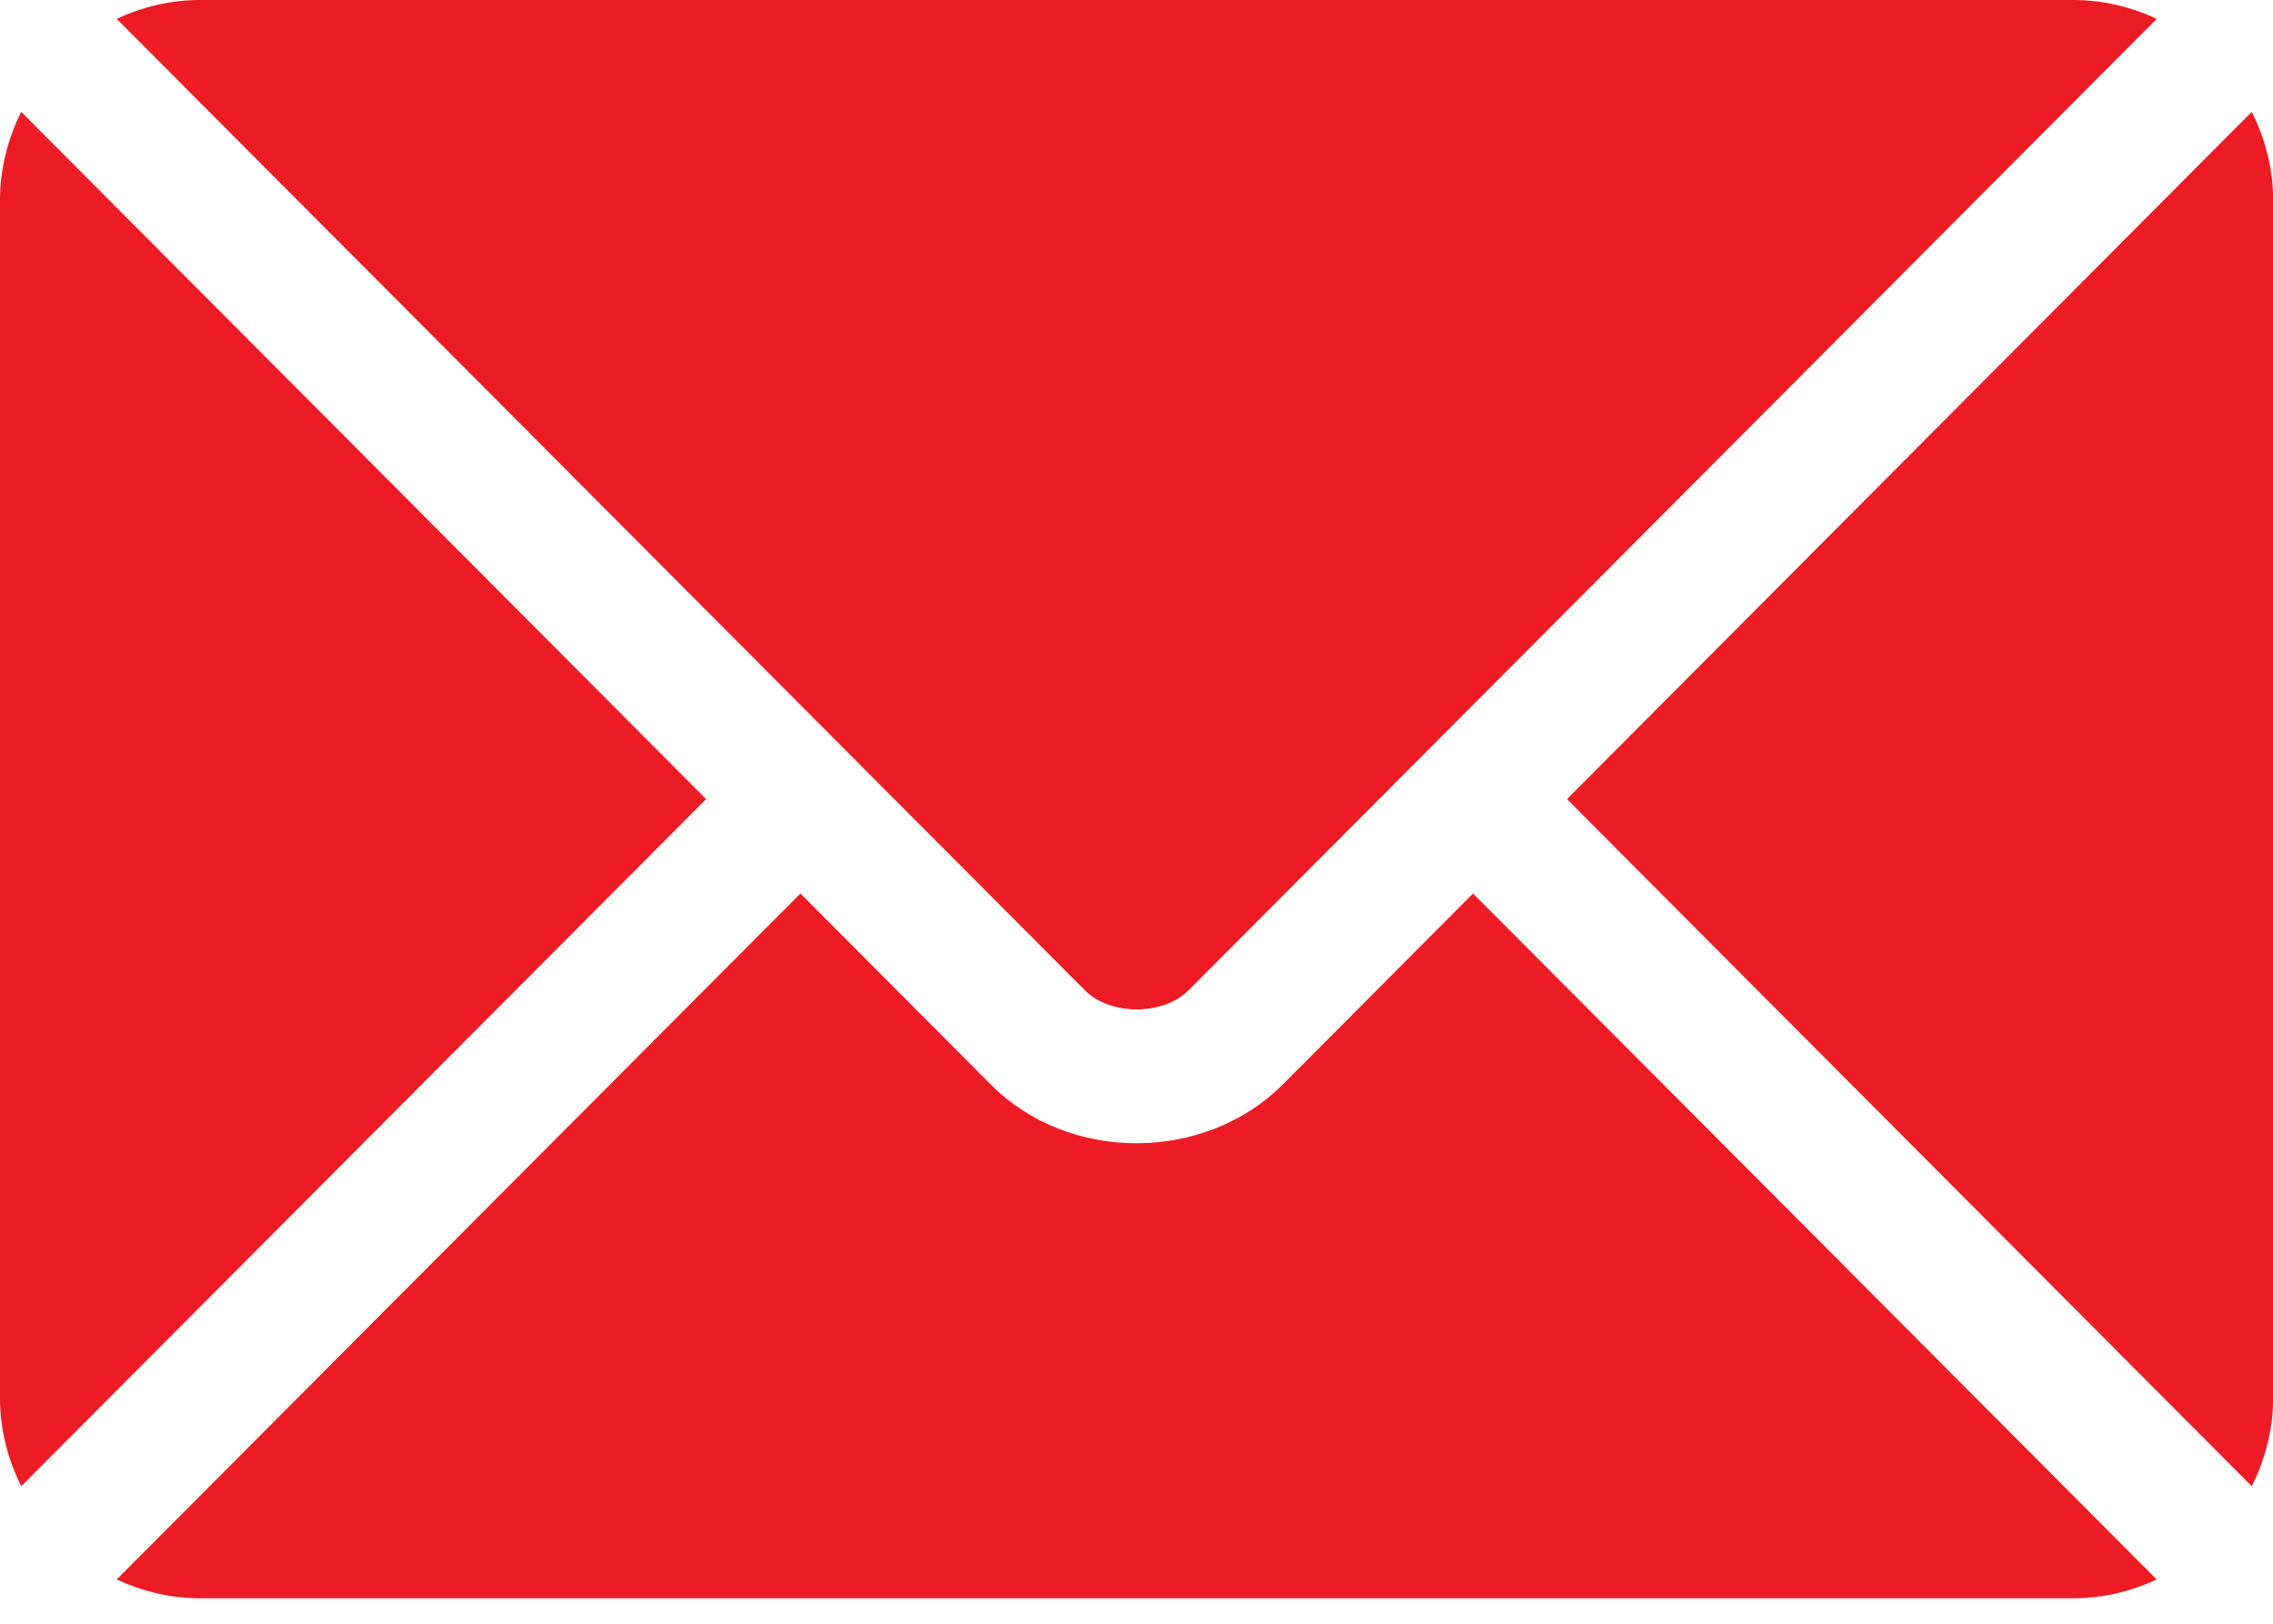
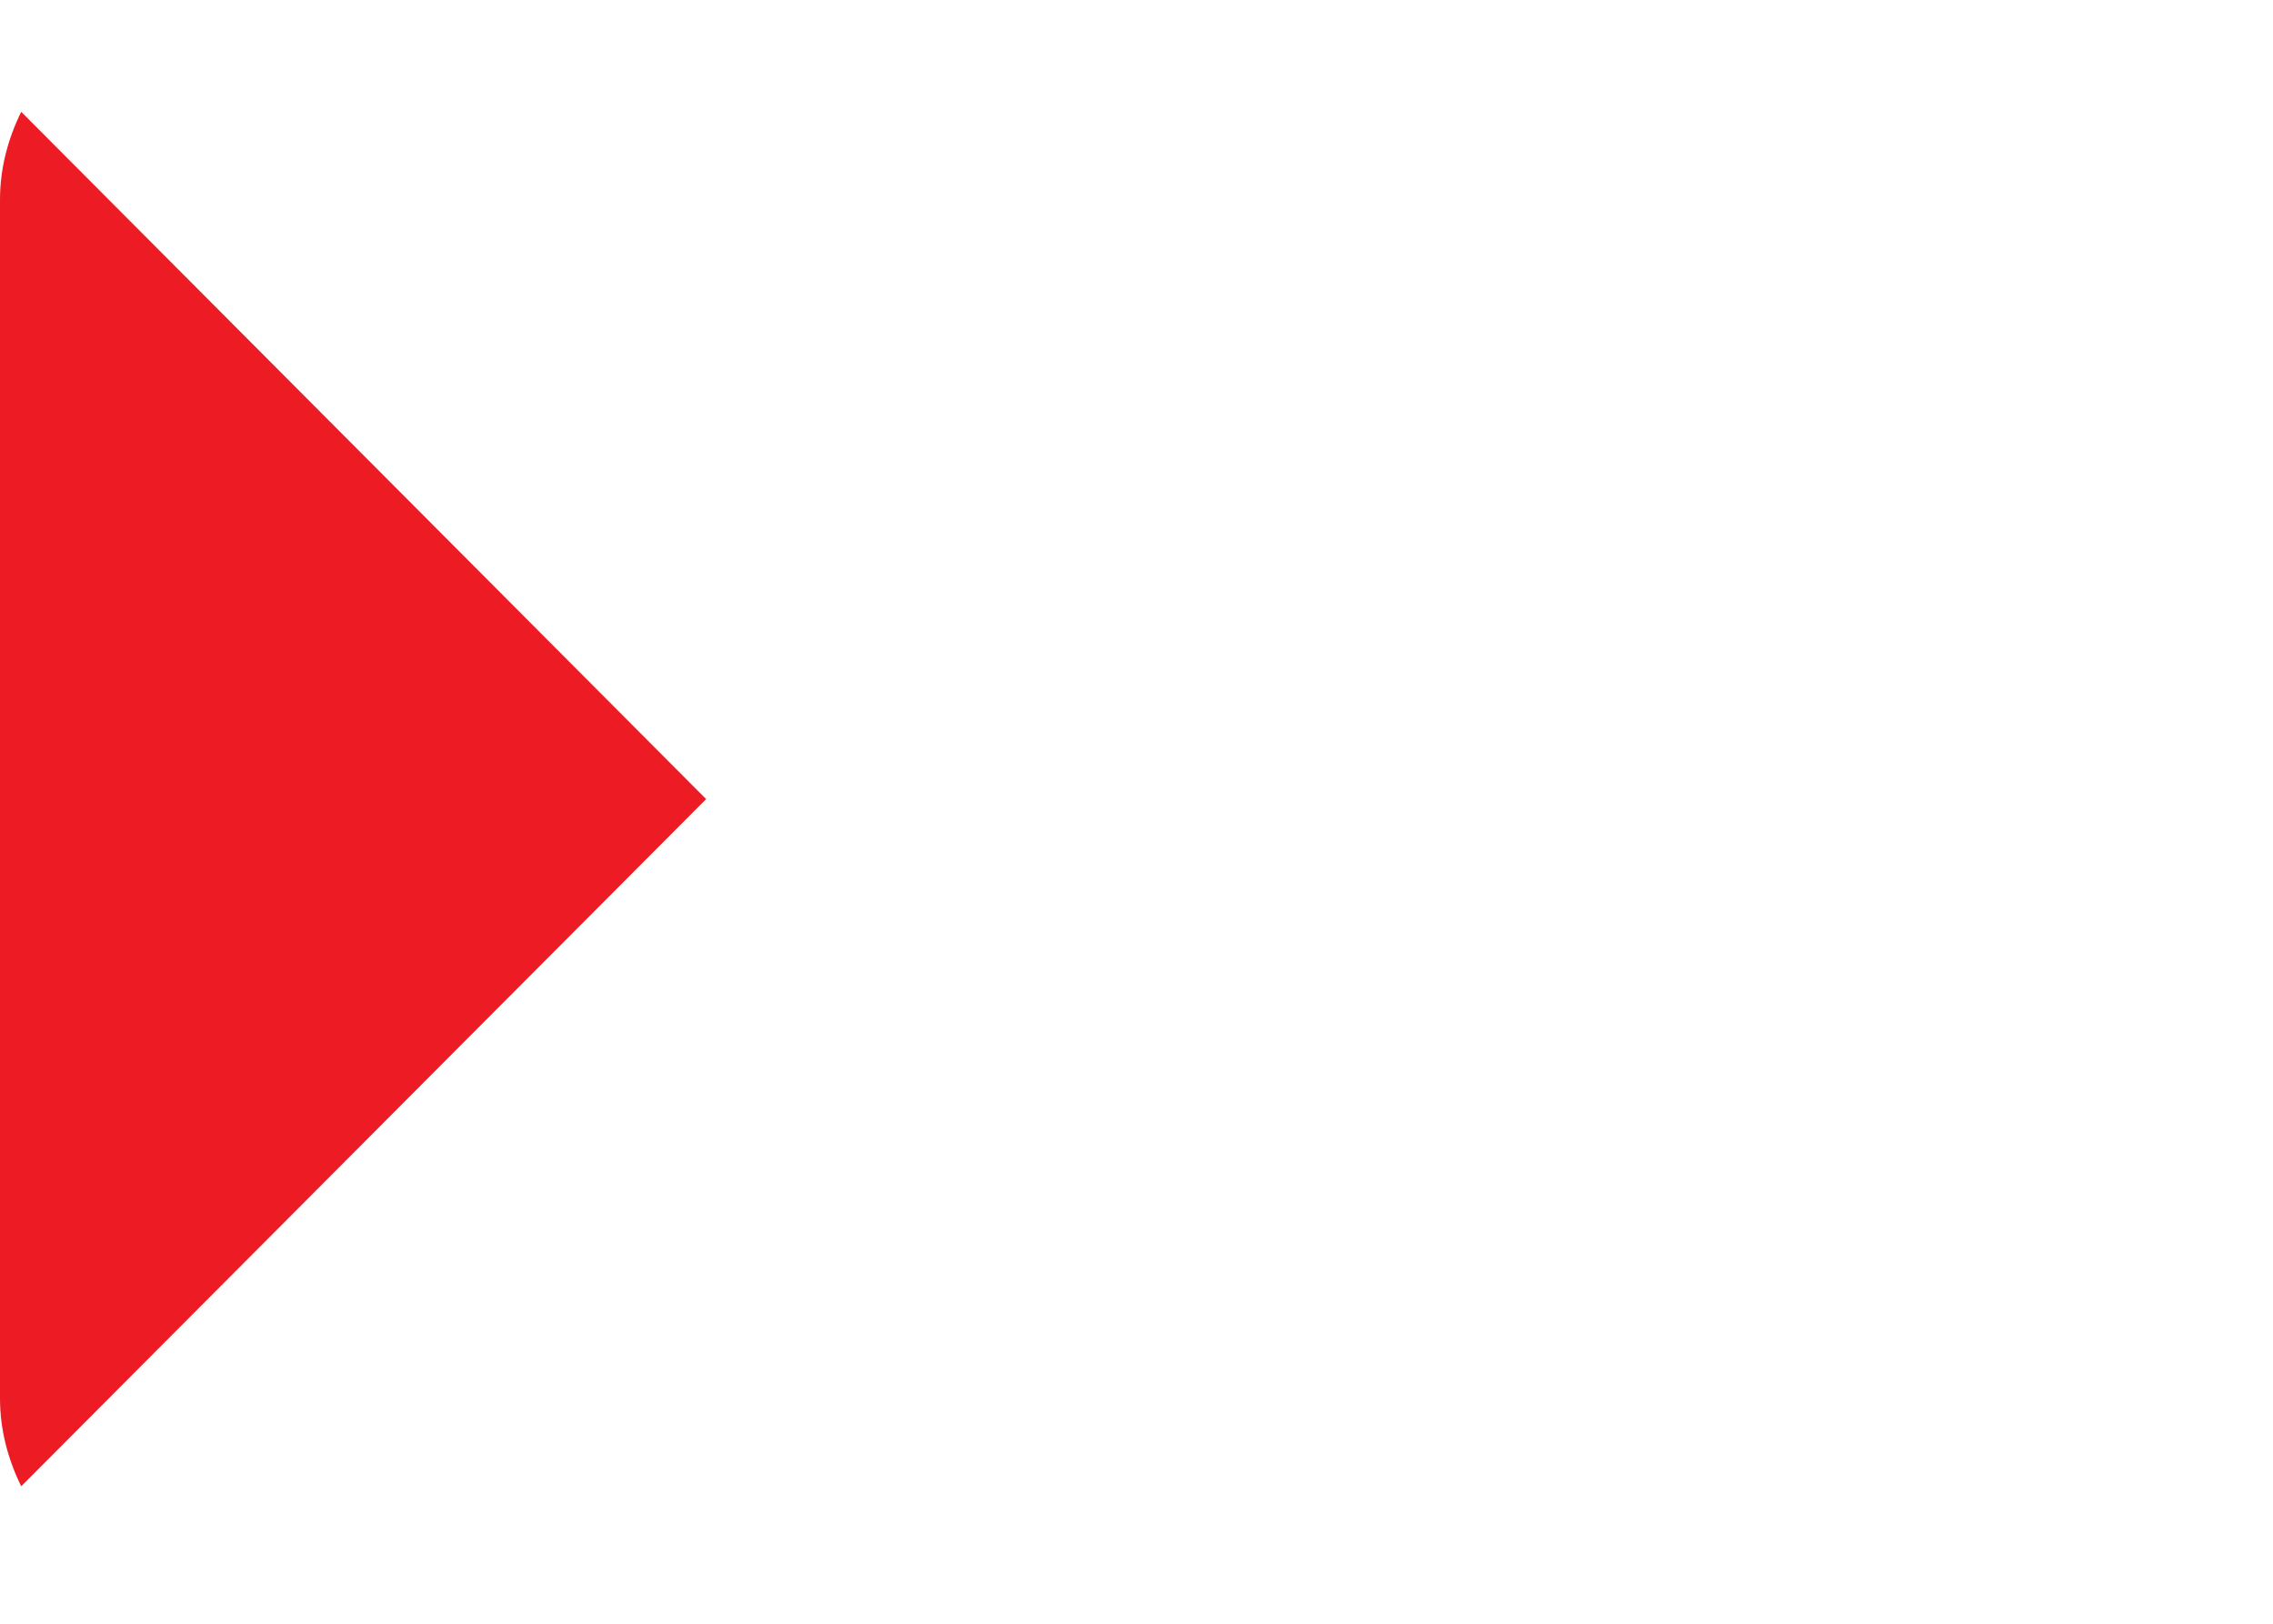
<svg xmlns="http://www.w3.org/2000/svg" width="21" height="15" viewBox="0 0 21 15" fill="none">
-   <path d="M13.609 8.254L11.851 10.019C11.137 10.734 9.882 10.75 9.154 10.019L7.395 8.254L1.078 14.591C1.313 14.7 1.573 14.765 1.848 14.765H19.156C19.432 14.765 19.691 14.7 19.926 14.591L13.609 8.254Z" fill="#ED1C24" />
-   <path d="M19.156 0H1.848C1.572 0 1.313 0.065 1.078 0.174L7.828 6.946C7.829 6.947 7.829 6.947 7.83 6.947C7.83 6.947 7.83 6.948 7.83 6.948L10.025 9.15C10.258 9.383 10.746 9.383 10.979 9.15L13.174 6.948C13.174 6.948 13.174 6.947 13.175 6.947C13.175 6.947 13.176 6.947 13.176 6.946L19.926 0.174C19.691 0.065 19.432 0 19.156 0Z" fill="#ED1C24" />
  <path d="M0.196 1.033C0.075 1.279 0 1.552 0 1.845V12.919C0 13.211 0.075 13.484 0.196 13.73L6.524 7.382L0.196 1.033Z" fill="#ED1C24" />
-   <path d="M20.804 1.033L14.477 7.382L20.804 13.73C20.926 13.485 21.001 13.211 21.001 12.919V1.845C21.001 1.552 20.926 1.279 20.804 1.033Z" fill="#ED1C24" />
</svg>